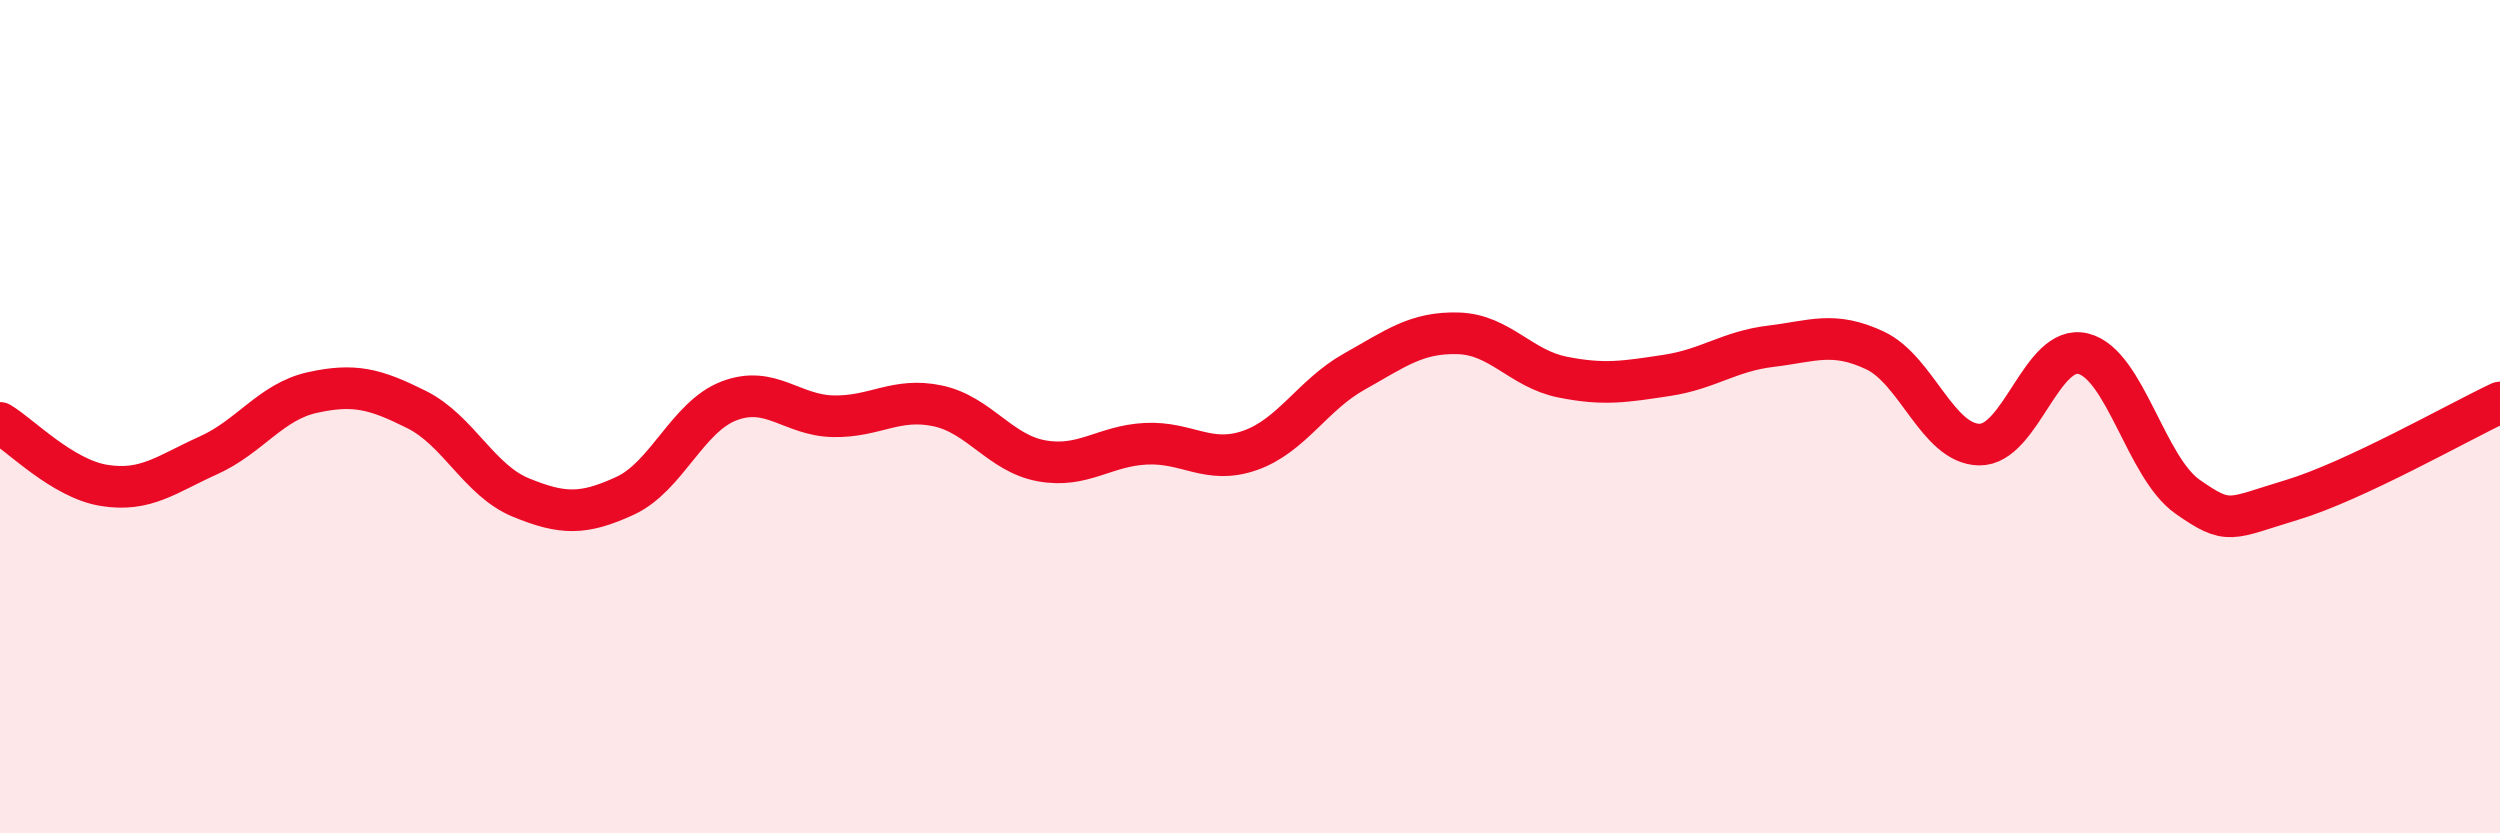
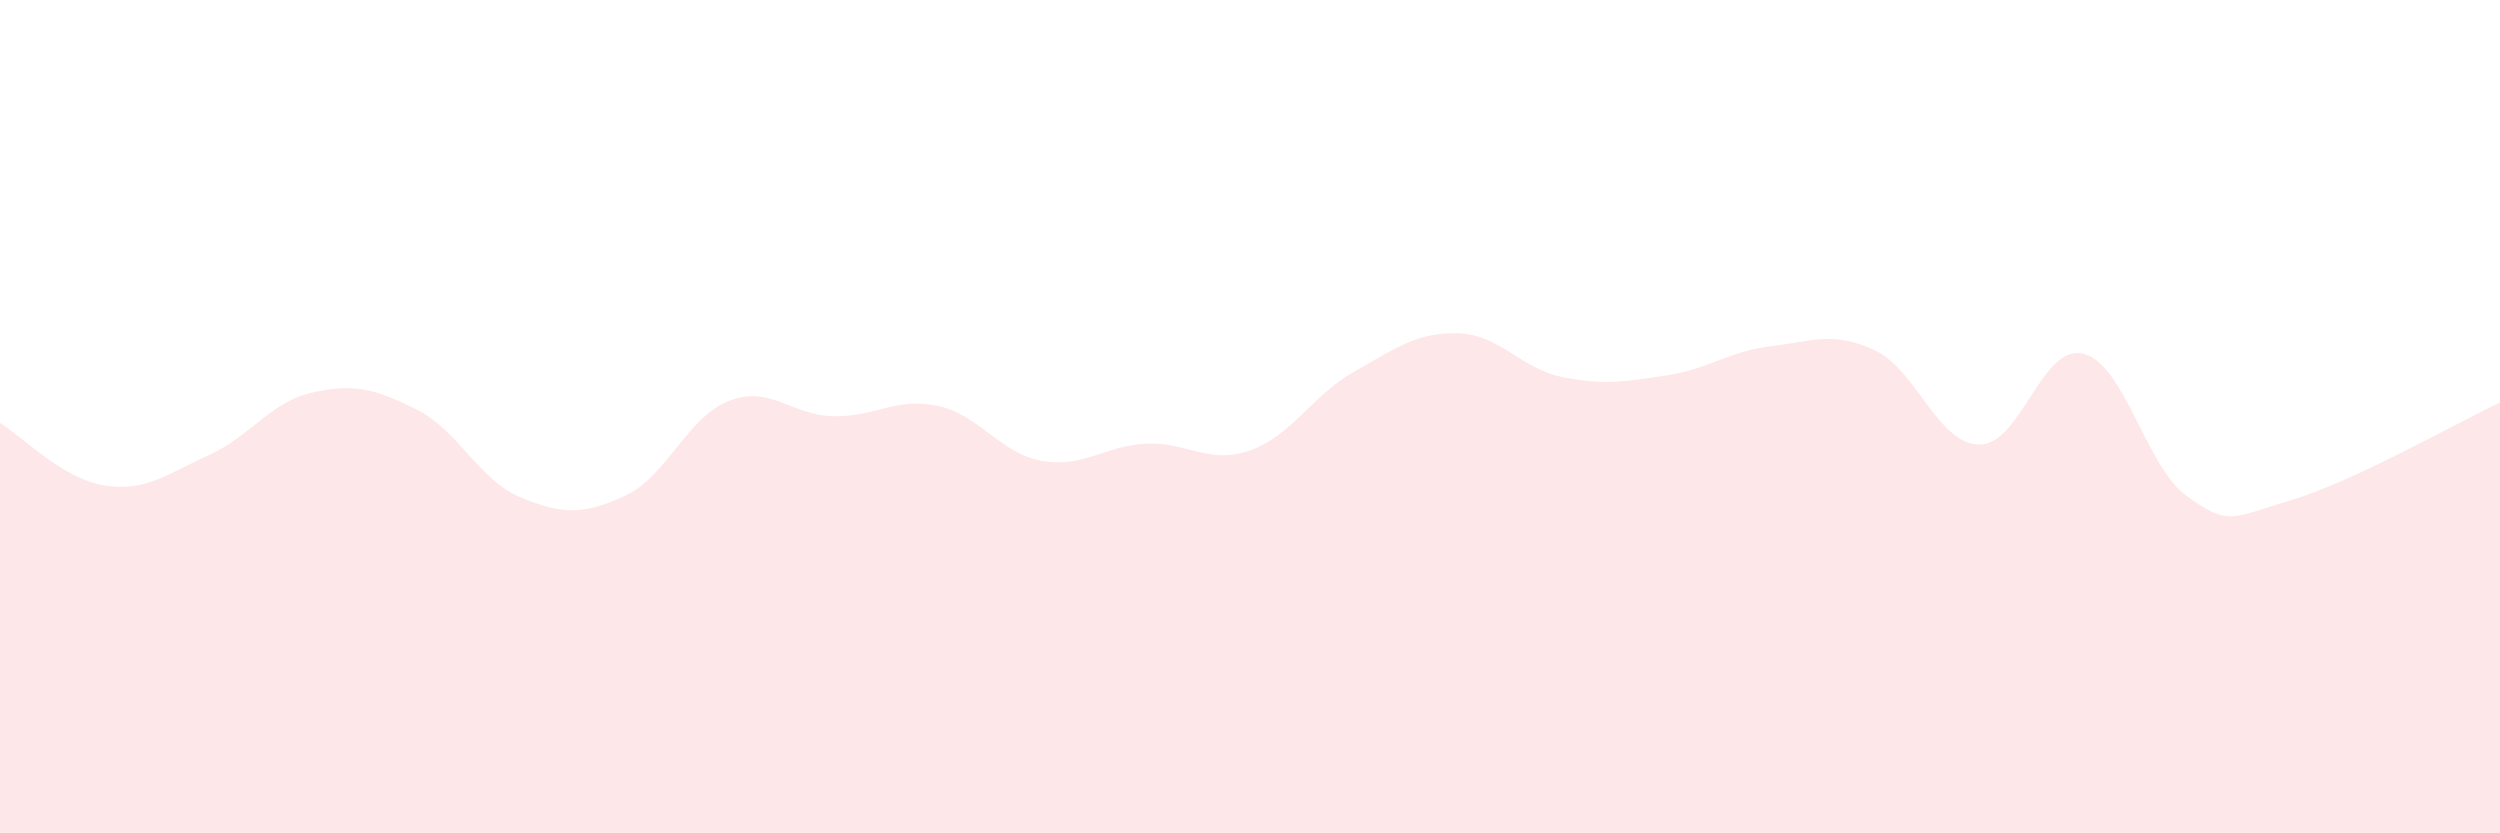
<svg xmlns="http://www.w3.org/2000/svg" width="60" height="20" viewBox="0 0 60 20">
  <path d="M 0,10.15 C 0.5,10.45 1.5,11.49 2.5,11.65 C 3.5,11.81 4,11.38 5,10.93 C 6,10.48 6.5,9.64 7.5,9.42 C 8.5,9.2 9,9.33 10,9.83 C 11,10.33 11.5,11.53 12.5,11.94 C 13.5,12.35 14,12.36 15,11.9 C 16,11.44 16.5,10 17.5,9.62 C 18.5,9.24 19,9.97 20,9.99 C 21,10.01 21.5,9.53 22.5,9.74 C 23.5,9.95 24,10.88 25,11.06 C 26,11.24 26.5,10.7 27.5,10.65 C 28.5,10.6 29,11.16 30,10.81 C 31,10.46 31.5,9.48 32.5,8.92 C 33.5,8.36 34,7.97 35,8 C 36,8.03 36.5,8.85 37.5,9.05 C 38.5,9.25 39,9.16 40,9.01 C 41,8.86 41.5,8.43 42.5,8.31 C 43.5,8.19 44,7.94 45,8.41 C 46,8.88 46.5,10.65 47.5,10.67 C 48.5,10.69 49,8.24 50,8.49 C 51,8.74 51.5,11.22 52.5,11.92 C 53.5,12.62 53.5,12.45 55,12 C 56.5,11.55 59,10.13 60,9.66L60 20L0 20Z" fill="#EB0A25" opacity="0.1" stroke-linecap="round" stroke-linejoin="round" />
-   <path d="M 0,10.15 C 0.5,10.45 1.5,11.49 2.5,11.65 C 3.5,11.81 4,11.38 5,10.93 C 6,10.48 6.5,9.64 7.5,9.42 C 8.5,9.2 9,9.33 10,9.83 C 11,10.33 11.5,11.53 12.5,11.94 C 13.5,12.35 14,12.36 15,11.9 C 16,11.44 16.5,10 17.5,9.62 C 18.5,9.24 19,9.97 20,9.99 C 21,10.01 21.5,9.53 22.5,9.74 C 23.5,9.95 24,10.88 25,11.06 C 26,11.24 26.5,10.7 27.5,10.65 C 28.5,10.6 29,11.16 30,10.81 C 31,10.46 31.5,9.48 32.5,8.92 C 33.5,8.36 34,7.97 35,8 C 36,8.03 36.5,8.85 37.5,9.05 C 38.5,9.25 39,9.16 40,9.01 C 41,8.86 41.5,8.43 42.5,8.31 C 43.5,8.19 44,7.94 45,8.41 C 46,8.88 46.5,10.65 47.5,10.67 C 48.5,10.69 49,8.24 50,8.49 C 51,8.74 51.5,11.22 52.5,11.92 C 53.5,12.62 53.5,12.45 55,12 C 56.5,11.55 59,10.13 60,9.66" stroke="#EB0A25" stroke-width="1" fill="none" stroke-linecap="round" stroke-linejoin="round" />
</svg>